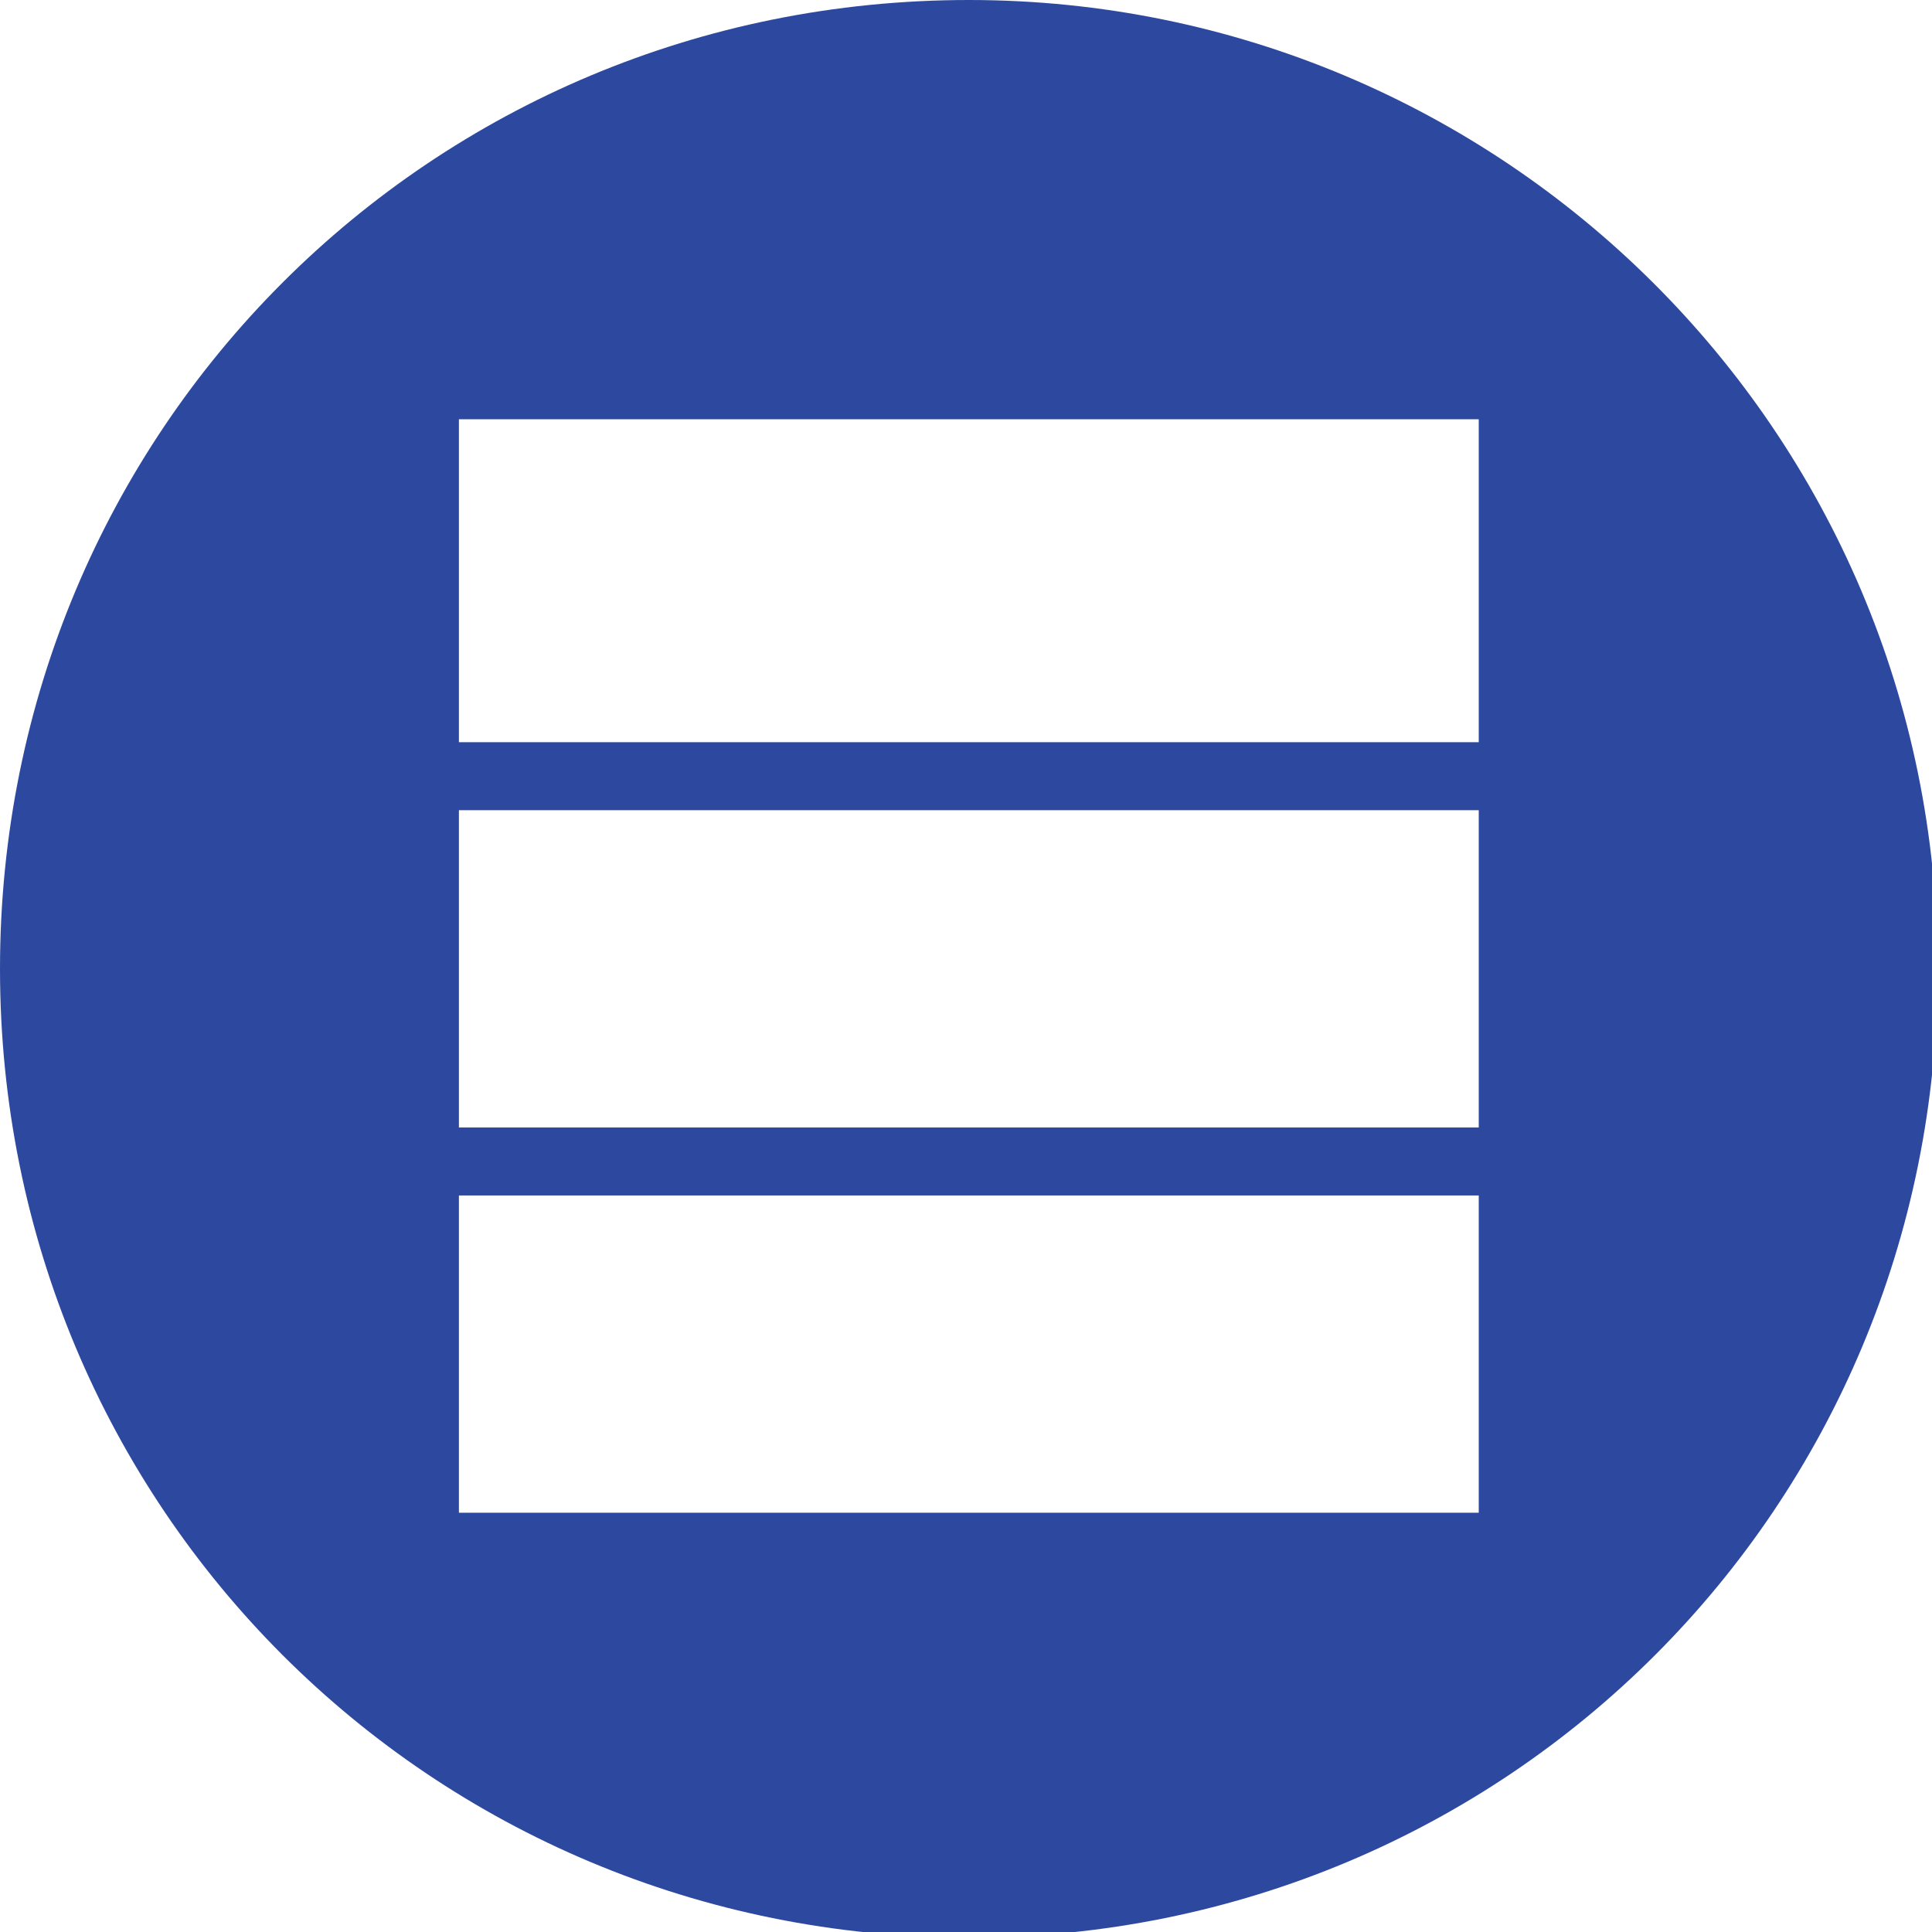
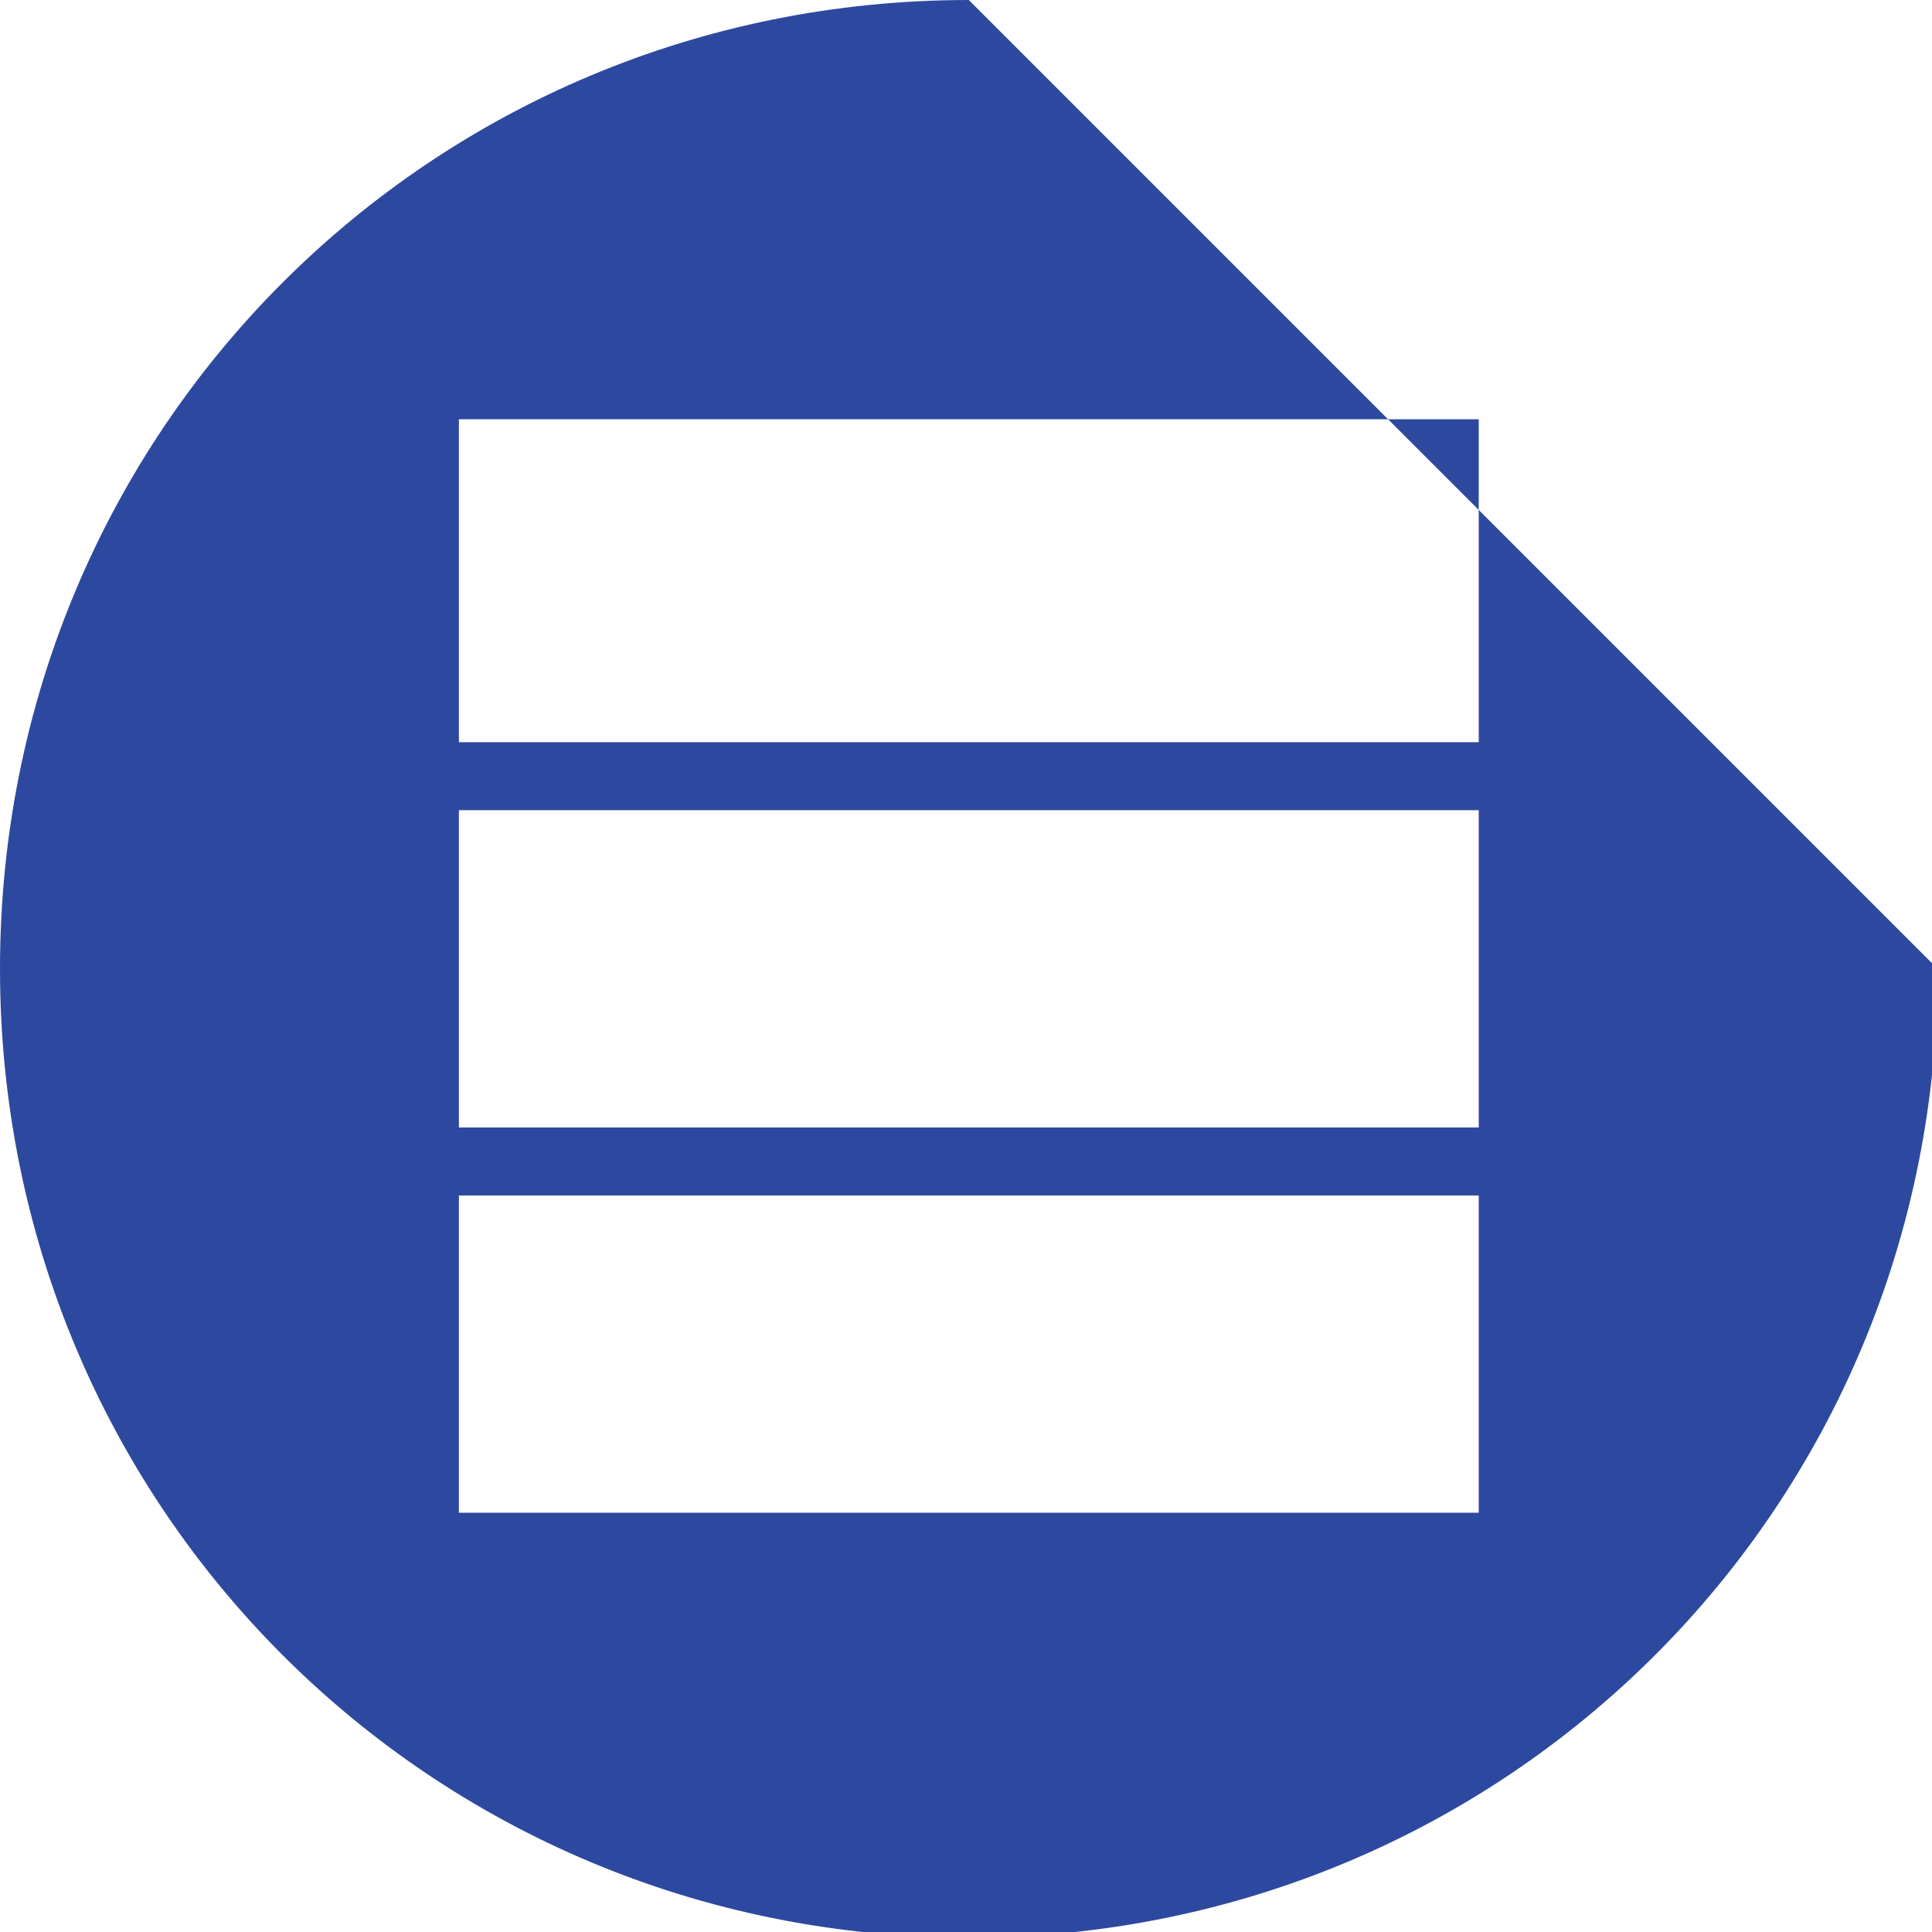
<svg xmlns="http://www.w3.org/2000/svg" version="1.1" id="Layer_1" x="0px" y="0px" viewBox="0 0 34.1 34.1" enable-background="new 0 0 34.1 34.1" xml:space="preserve">
-   <path fill="#2d499f" d="M26.1,13.1h-18V7.4h9h9V13.1z M26.1,19.9h-18v-5.6h18V19.9z M26.1,26.7h-18v-5.6h18V26.7z M17.1,0  C7.6,0,0,7.6,0,17.1s7.6,17.1,17.1,17.1s17.1-7.6,17.1-17.1S26.5,0,17.1,0" />
-   <rect fill="none" width="34.1" height="34.1" />
+   <path fill="#2d499f" d="M26.1,13.1h-18V7.4h9h9V13.1z M26.1,19.9h-18v-5.6h18V19.9z M26.1,26.7h-18v-5.6h18V26.7z M17.1,0  C7.6,0,0,7.6,0,17.1s7.6,17.1,17.1,17.1s17.1-7.6,17.1-17.1" />
</svg>